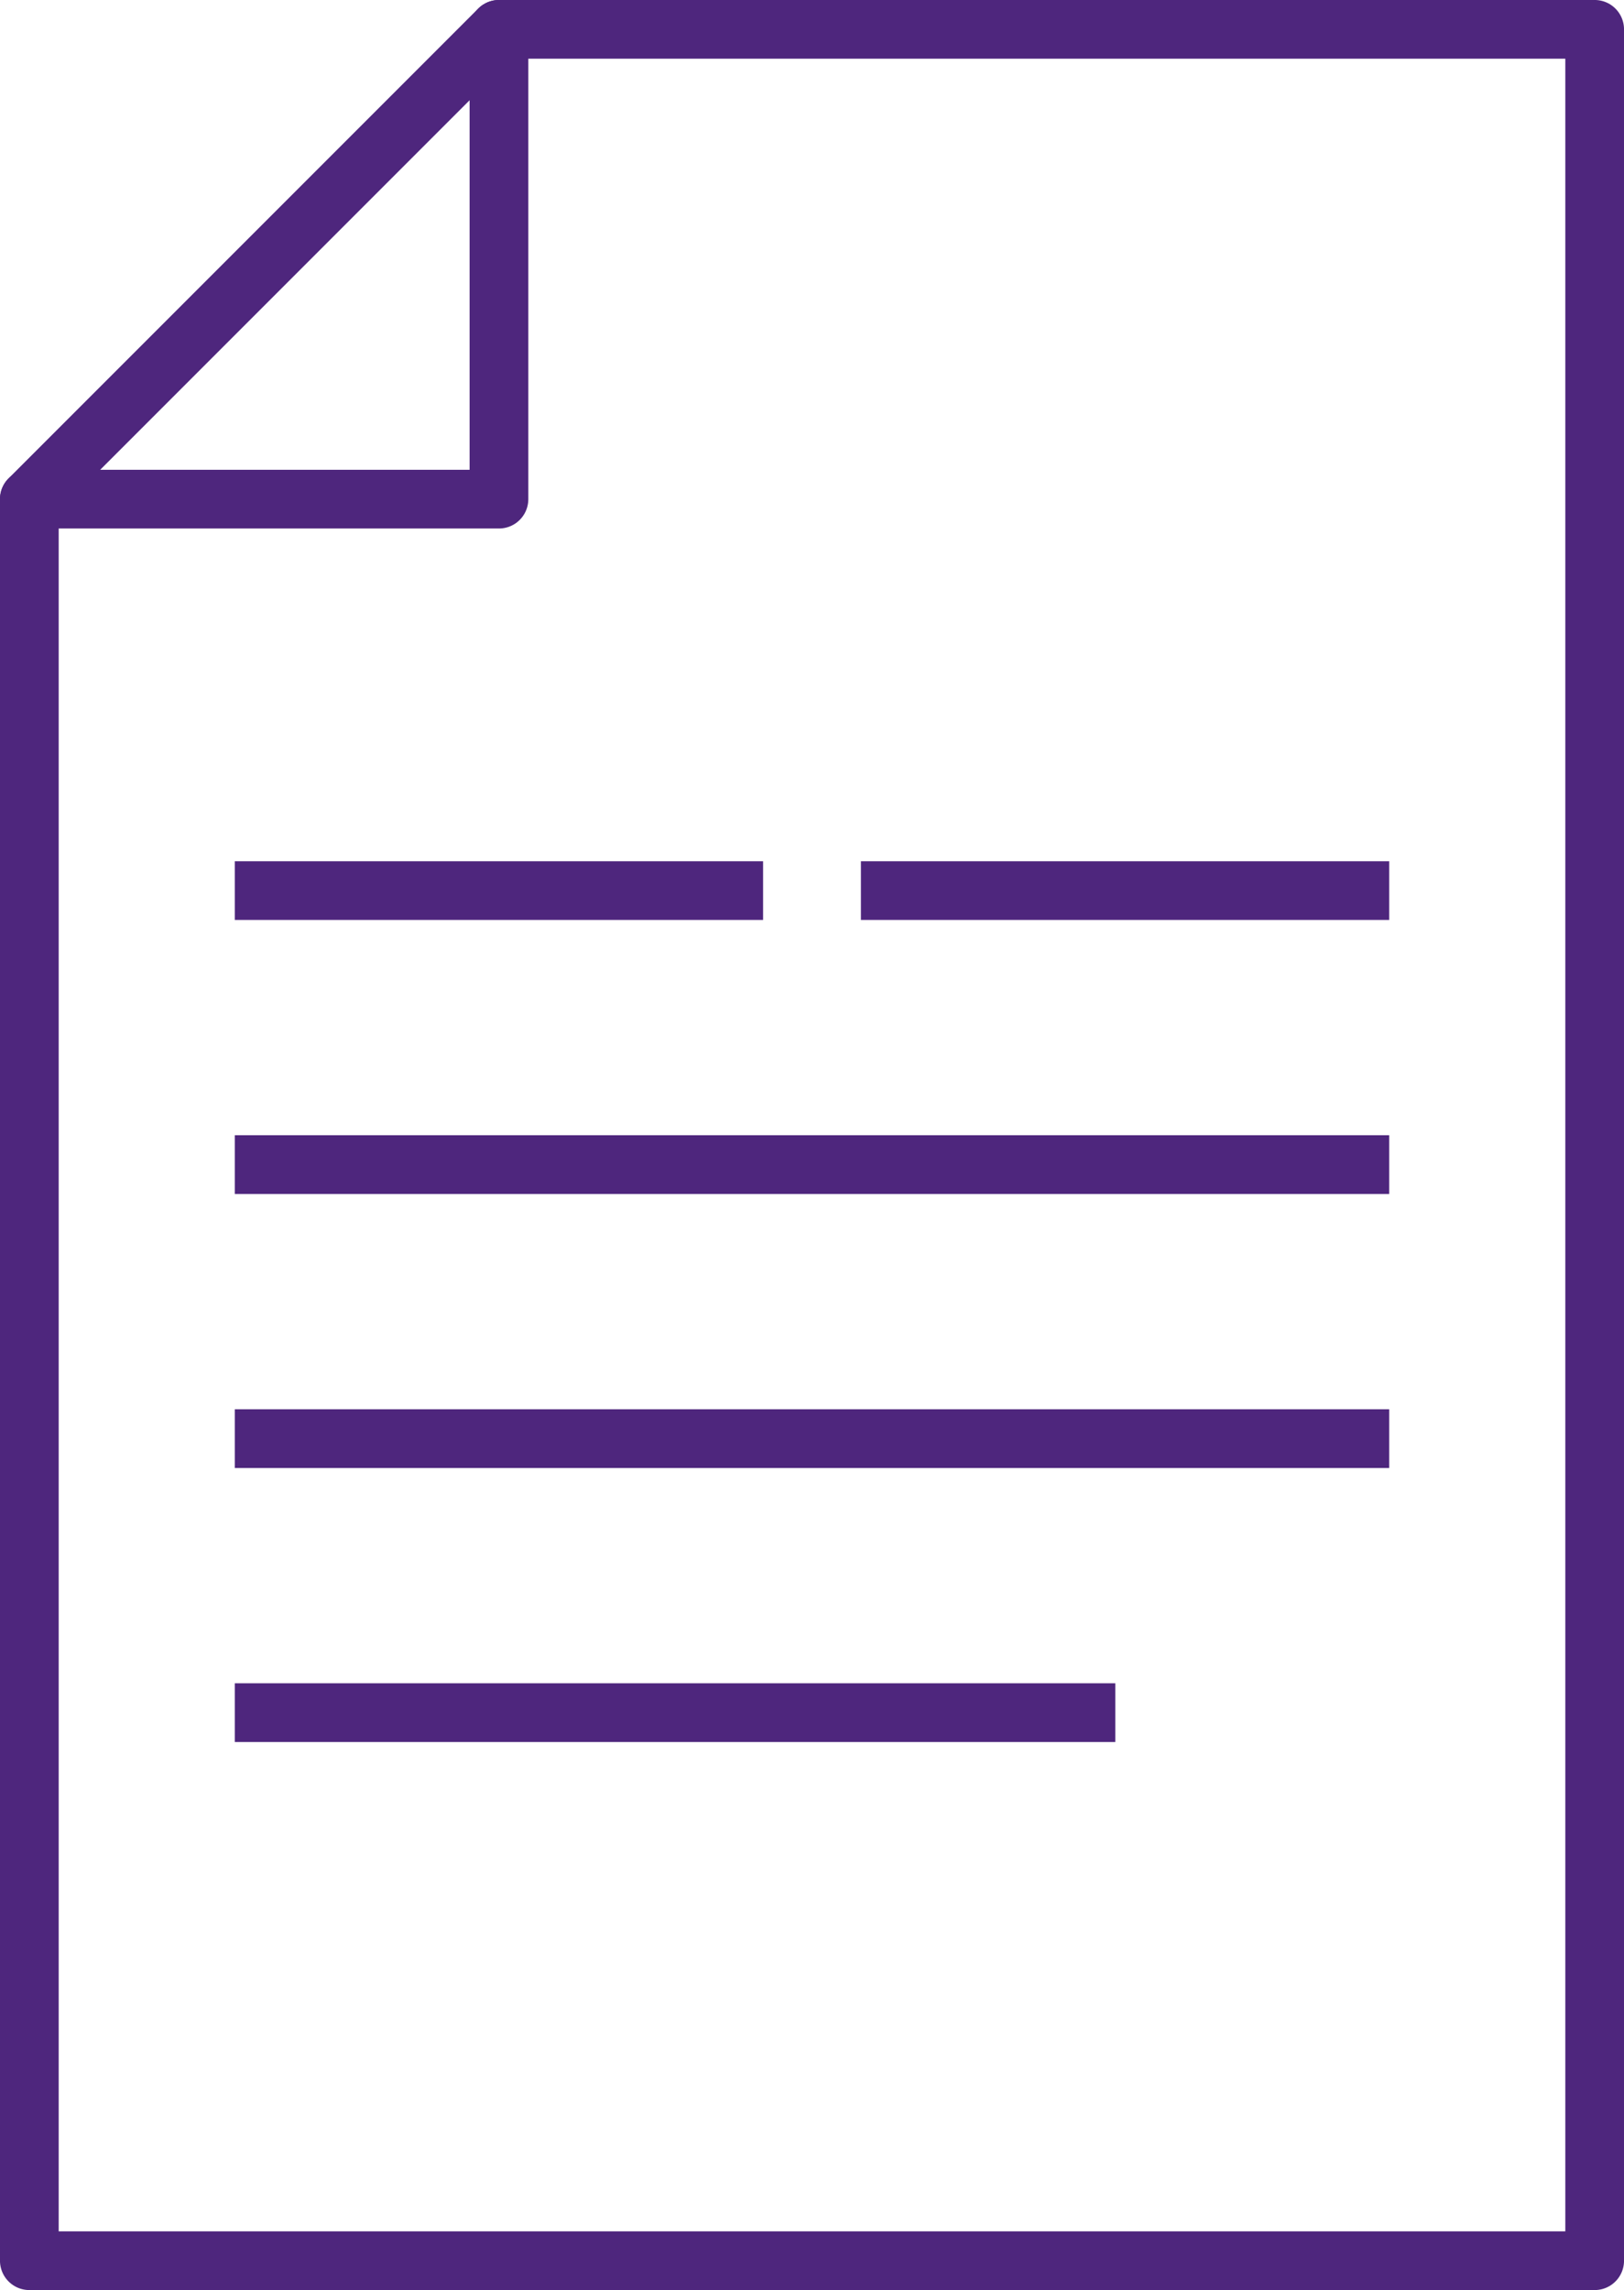
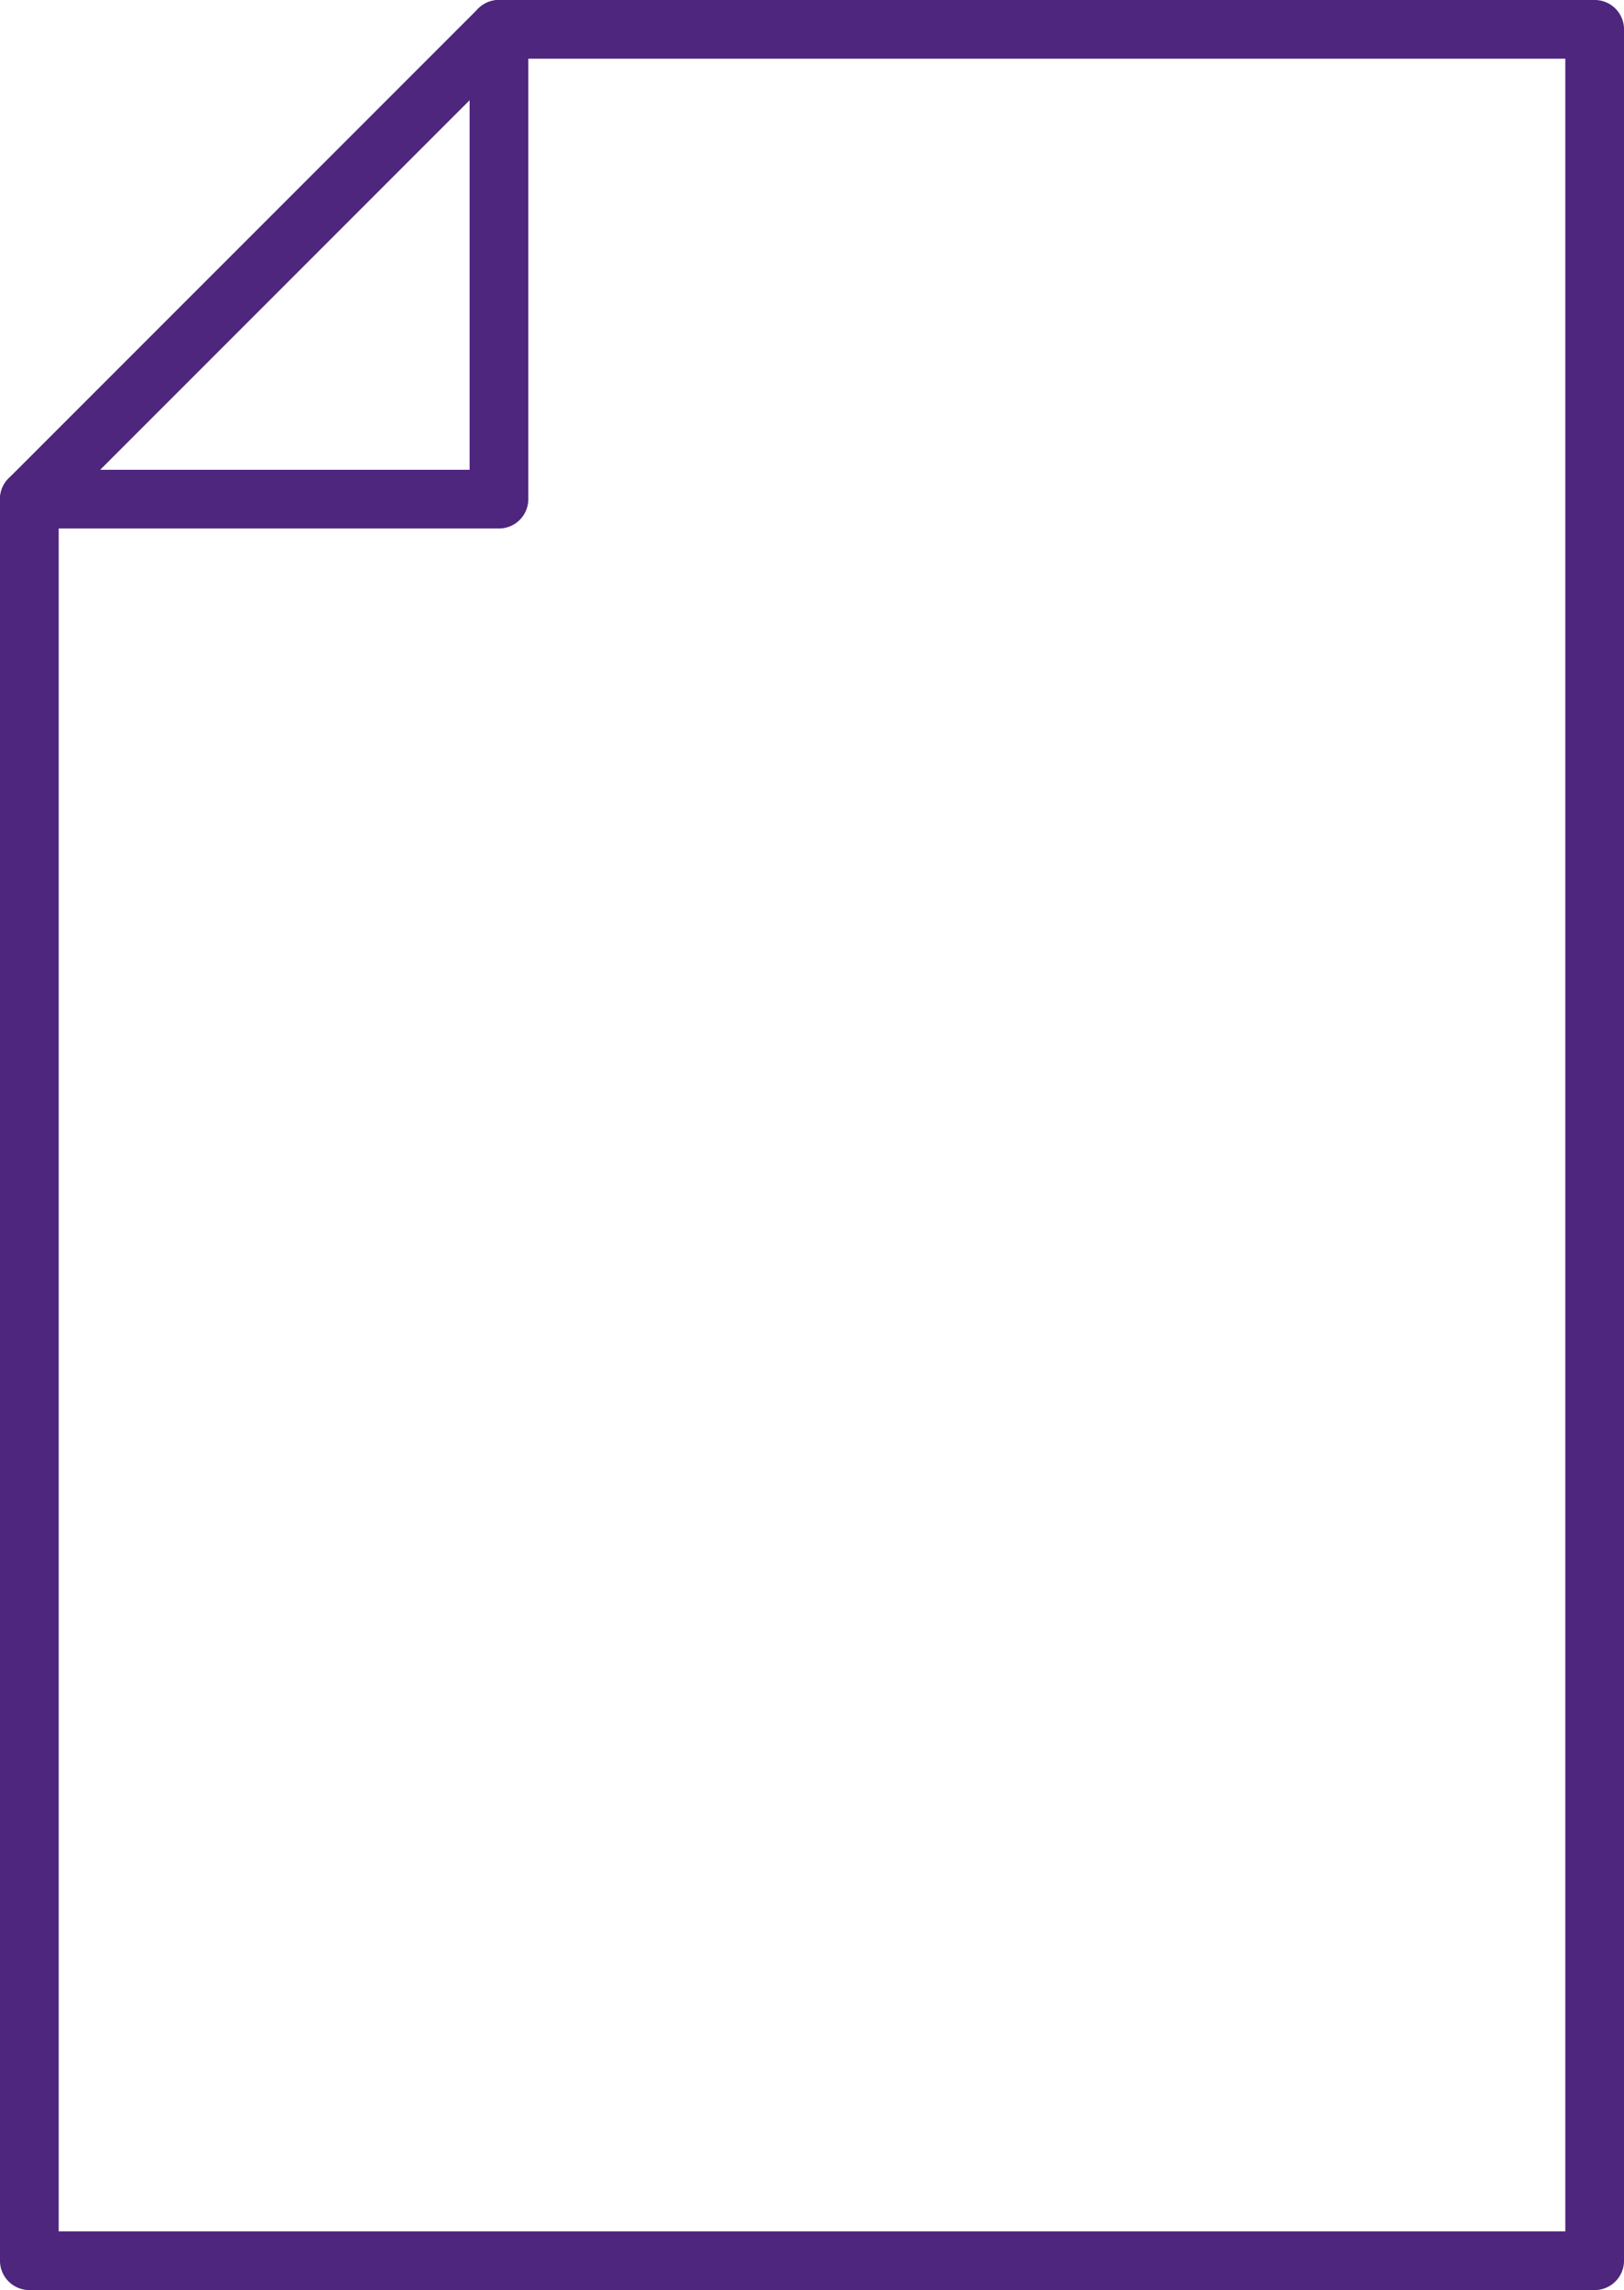
<svg xmlns="http://www.w3.org/2000/svg" id="Layer_1" data-name="Layer 1" viewBox="0 0 352.1 496.34">
  <defs>
    <style>.cls-1,.cls-2{fill:none;stroke:#4e267d;stroke-linejoin:round;stroke-width:12.73px;}.cls-1{stroke-linecap:round;}.cls-2{stroke-linecap:square;}</style>
  </defs>
  <title>PDF Icon</title>
  <polygon class="cls-1" points="345.74 6.36 108.18 6.36 108.18 108.18 6.36 108.18 6.36 489.97 345.74 489.97 345.74 6.36 345.74 6.36" />
-   <path class="cls-2" d="M135.72,254.74H373.28M135.72,314.13H373.28M135.72,373.52H313.89M271.47,195.35H373.28m-237.56,0H237.53" transform="translate(-78.45 -2.33)" />
  <line class="cls-1" x1="6.36" y1="108.18" x2="108.18" y2="6.36" />
</svg>